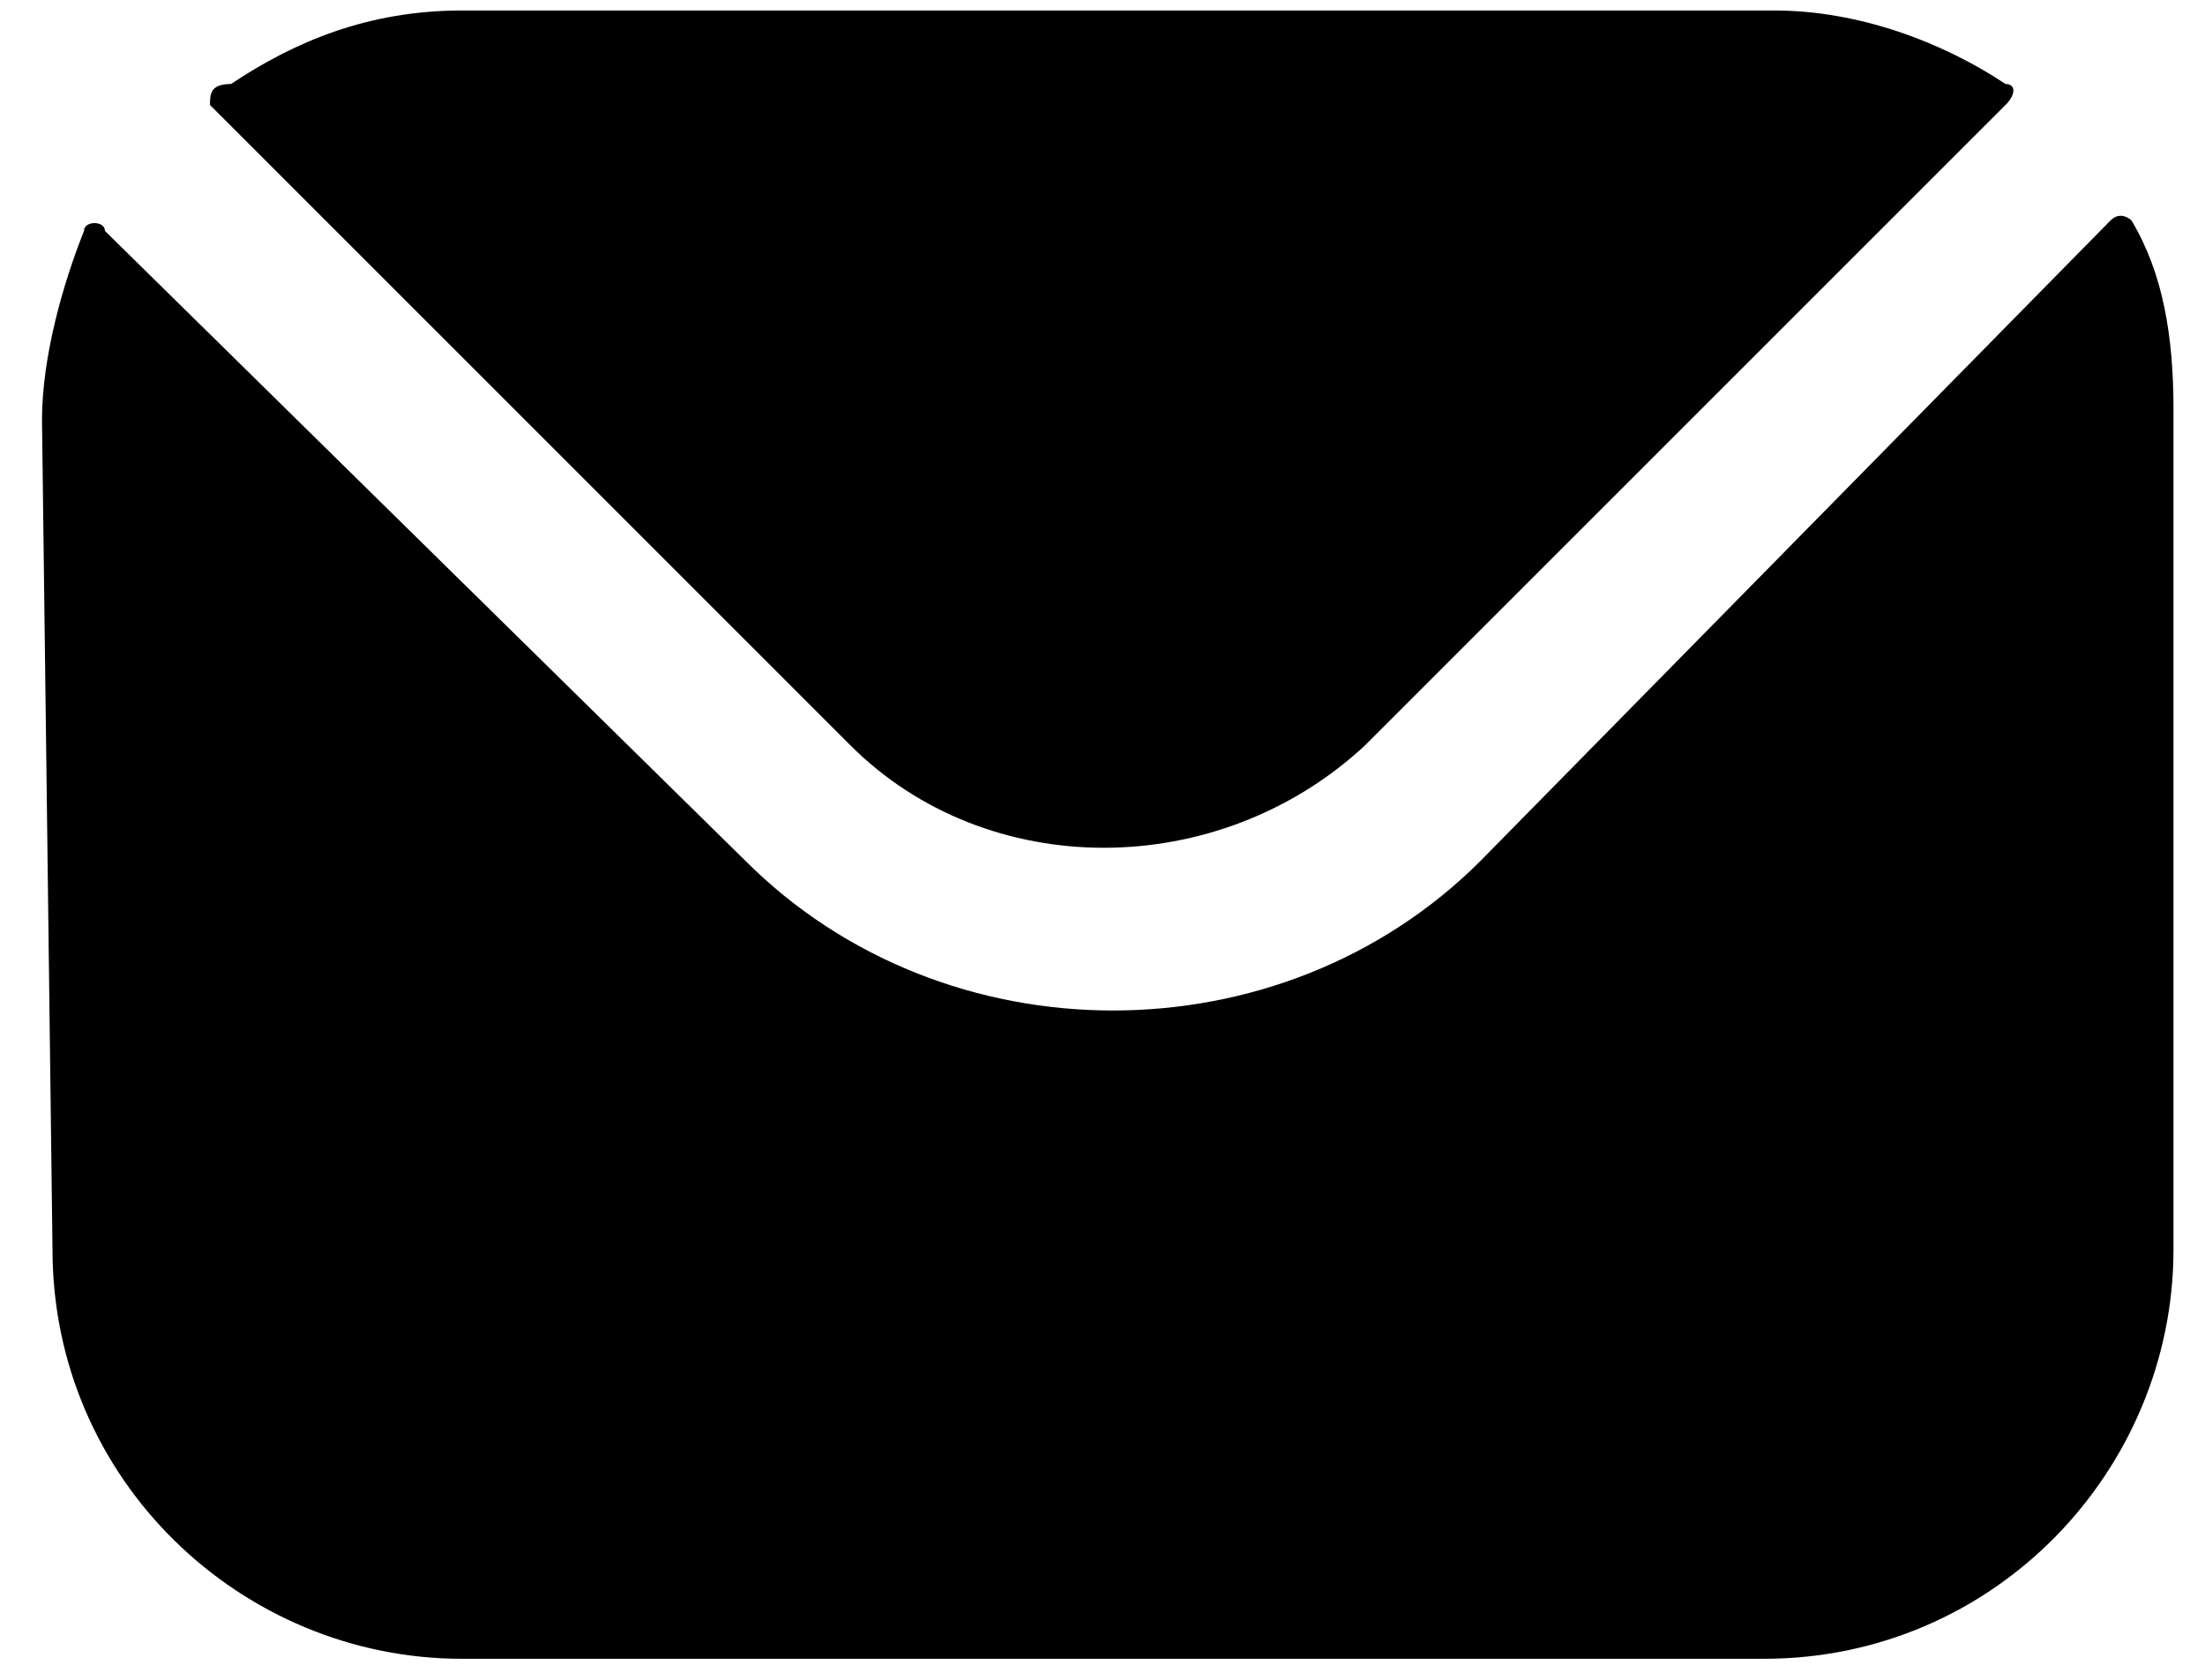
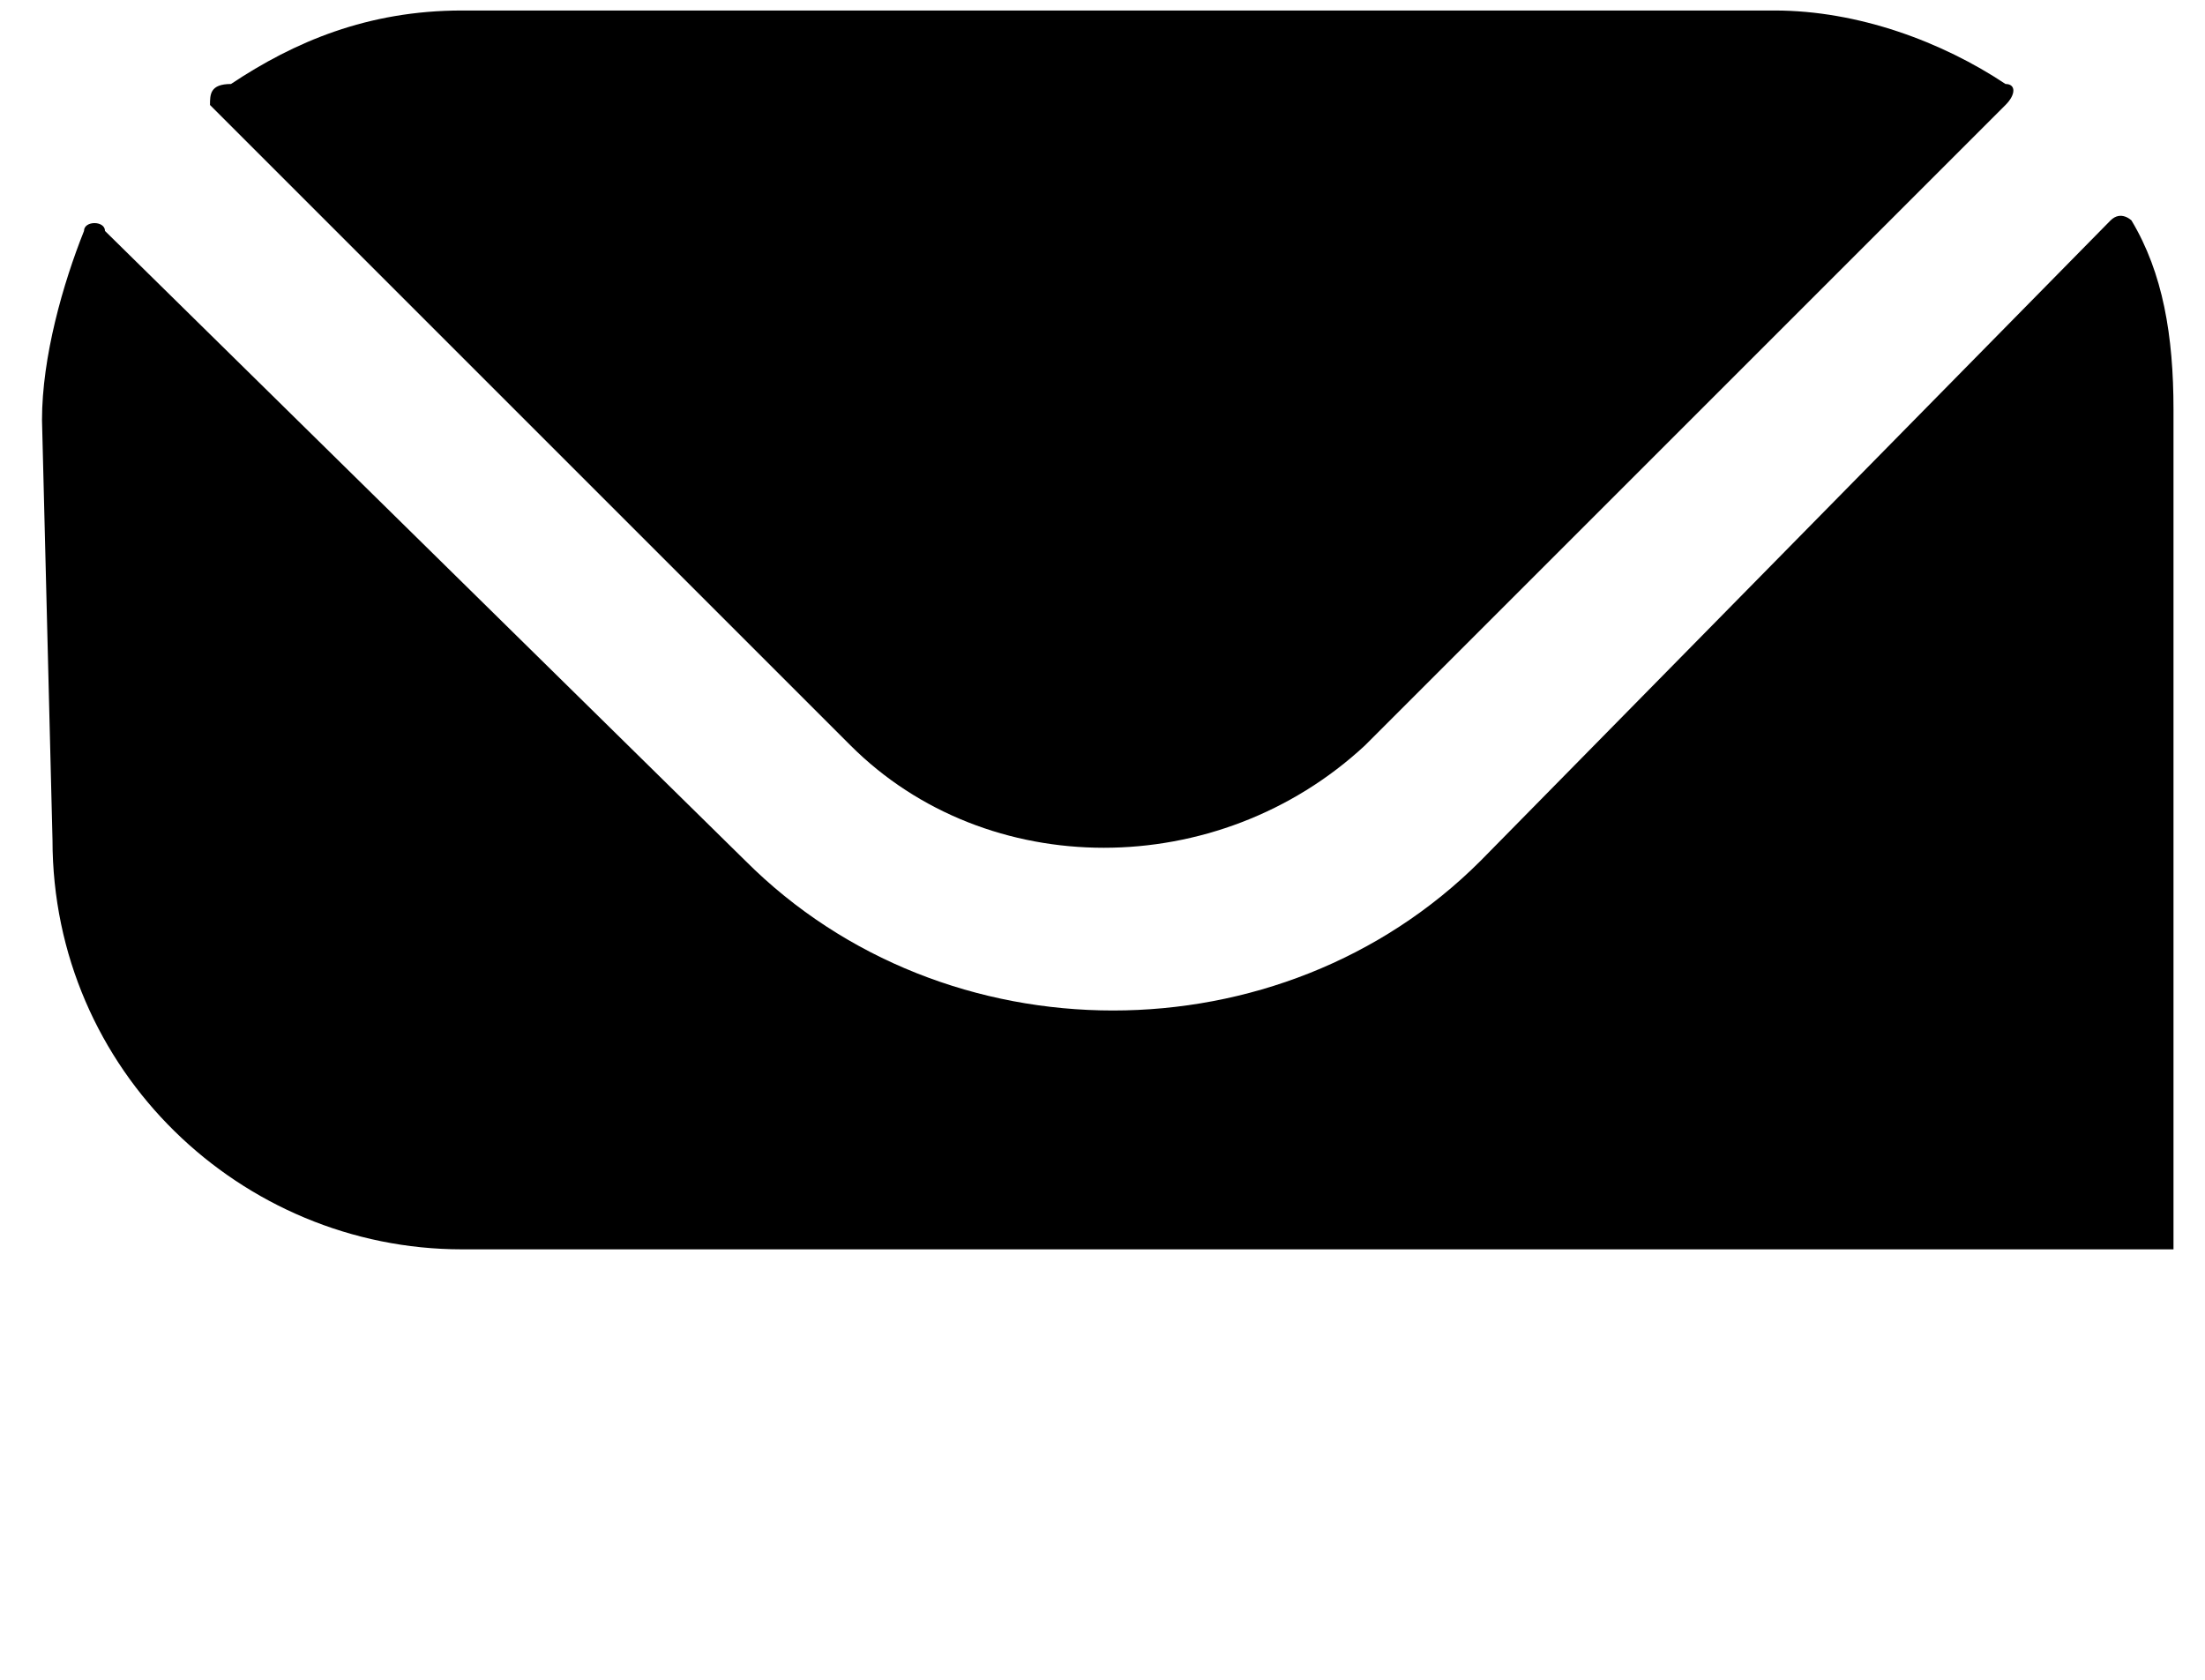
<svg xmlns="http://www.w3.org/2000/svg" version="1.1" id="Layer_1" x="0px" y="0px" width="21px" height="16px" viewBox="6 -5 21 16" style="enable-background:new 6 -5 21 16;" xml:space="preserve">
  <g>
-     <path d="M8-4l6.1,6.1c1.3,1.3,3.5,1.3,4.9,0L25.1-4c0.1-0.1,0.1-0.2,0-0.2c-0.6-0.4-1.4-0.7-2.2-0.7H10.4c-0.9,0-1.6,0.3-2.2,0.7   C8-4.2,8-4.1,8-4L8-4z M6.4-1c0-0.6,0.2-1.3,0.4-1.8c0-0.1,0.2-0.1,0.2,0l6.1,6c1.9,1.9,5.1,1.9,7,0l6-6.1c0.1-0.1,0.2,0,0.2,0   c0.3,0.5,0.4,1.1,0.4,1.8v8c0,2.1-1.7,3.9-3.9,3.9H10.4c-2.1,0-3.9-1.7-3.9-3.9L6.4-1z" />
+     <path d="M8-4l6.1,6.1c1.3,1.3,3.5,1.3,4.9,0L25.1-4c0.1-0.1,0.1-0.2,0-0.2c-0.6-0.4-1.4-0.7-2.2-0.7H10.4c-0.9,0-1.6,0.3-2.2,0.7   C8-4.2,8-4.1,8-4L8-4z M6.4-1c0-0.6,0.2-1.3,0.4-1.8c0-0.1,0.2-0.1,0.2,0l6.1,6c1.9,1.9,5.1,1.9,7,0l6-6.1c0.1-0.1,0.2,0,0.2,0   c0.3,0.5,0.4,1.1,0.4,1.8v8H10.4c-2.1,0-3.9-1.7-3.9-3.9L6.4-1z" />
  </g>
</svg>